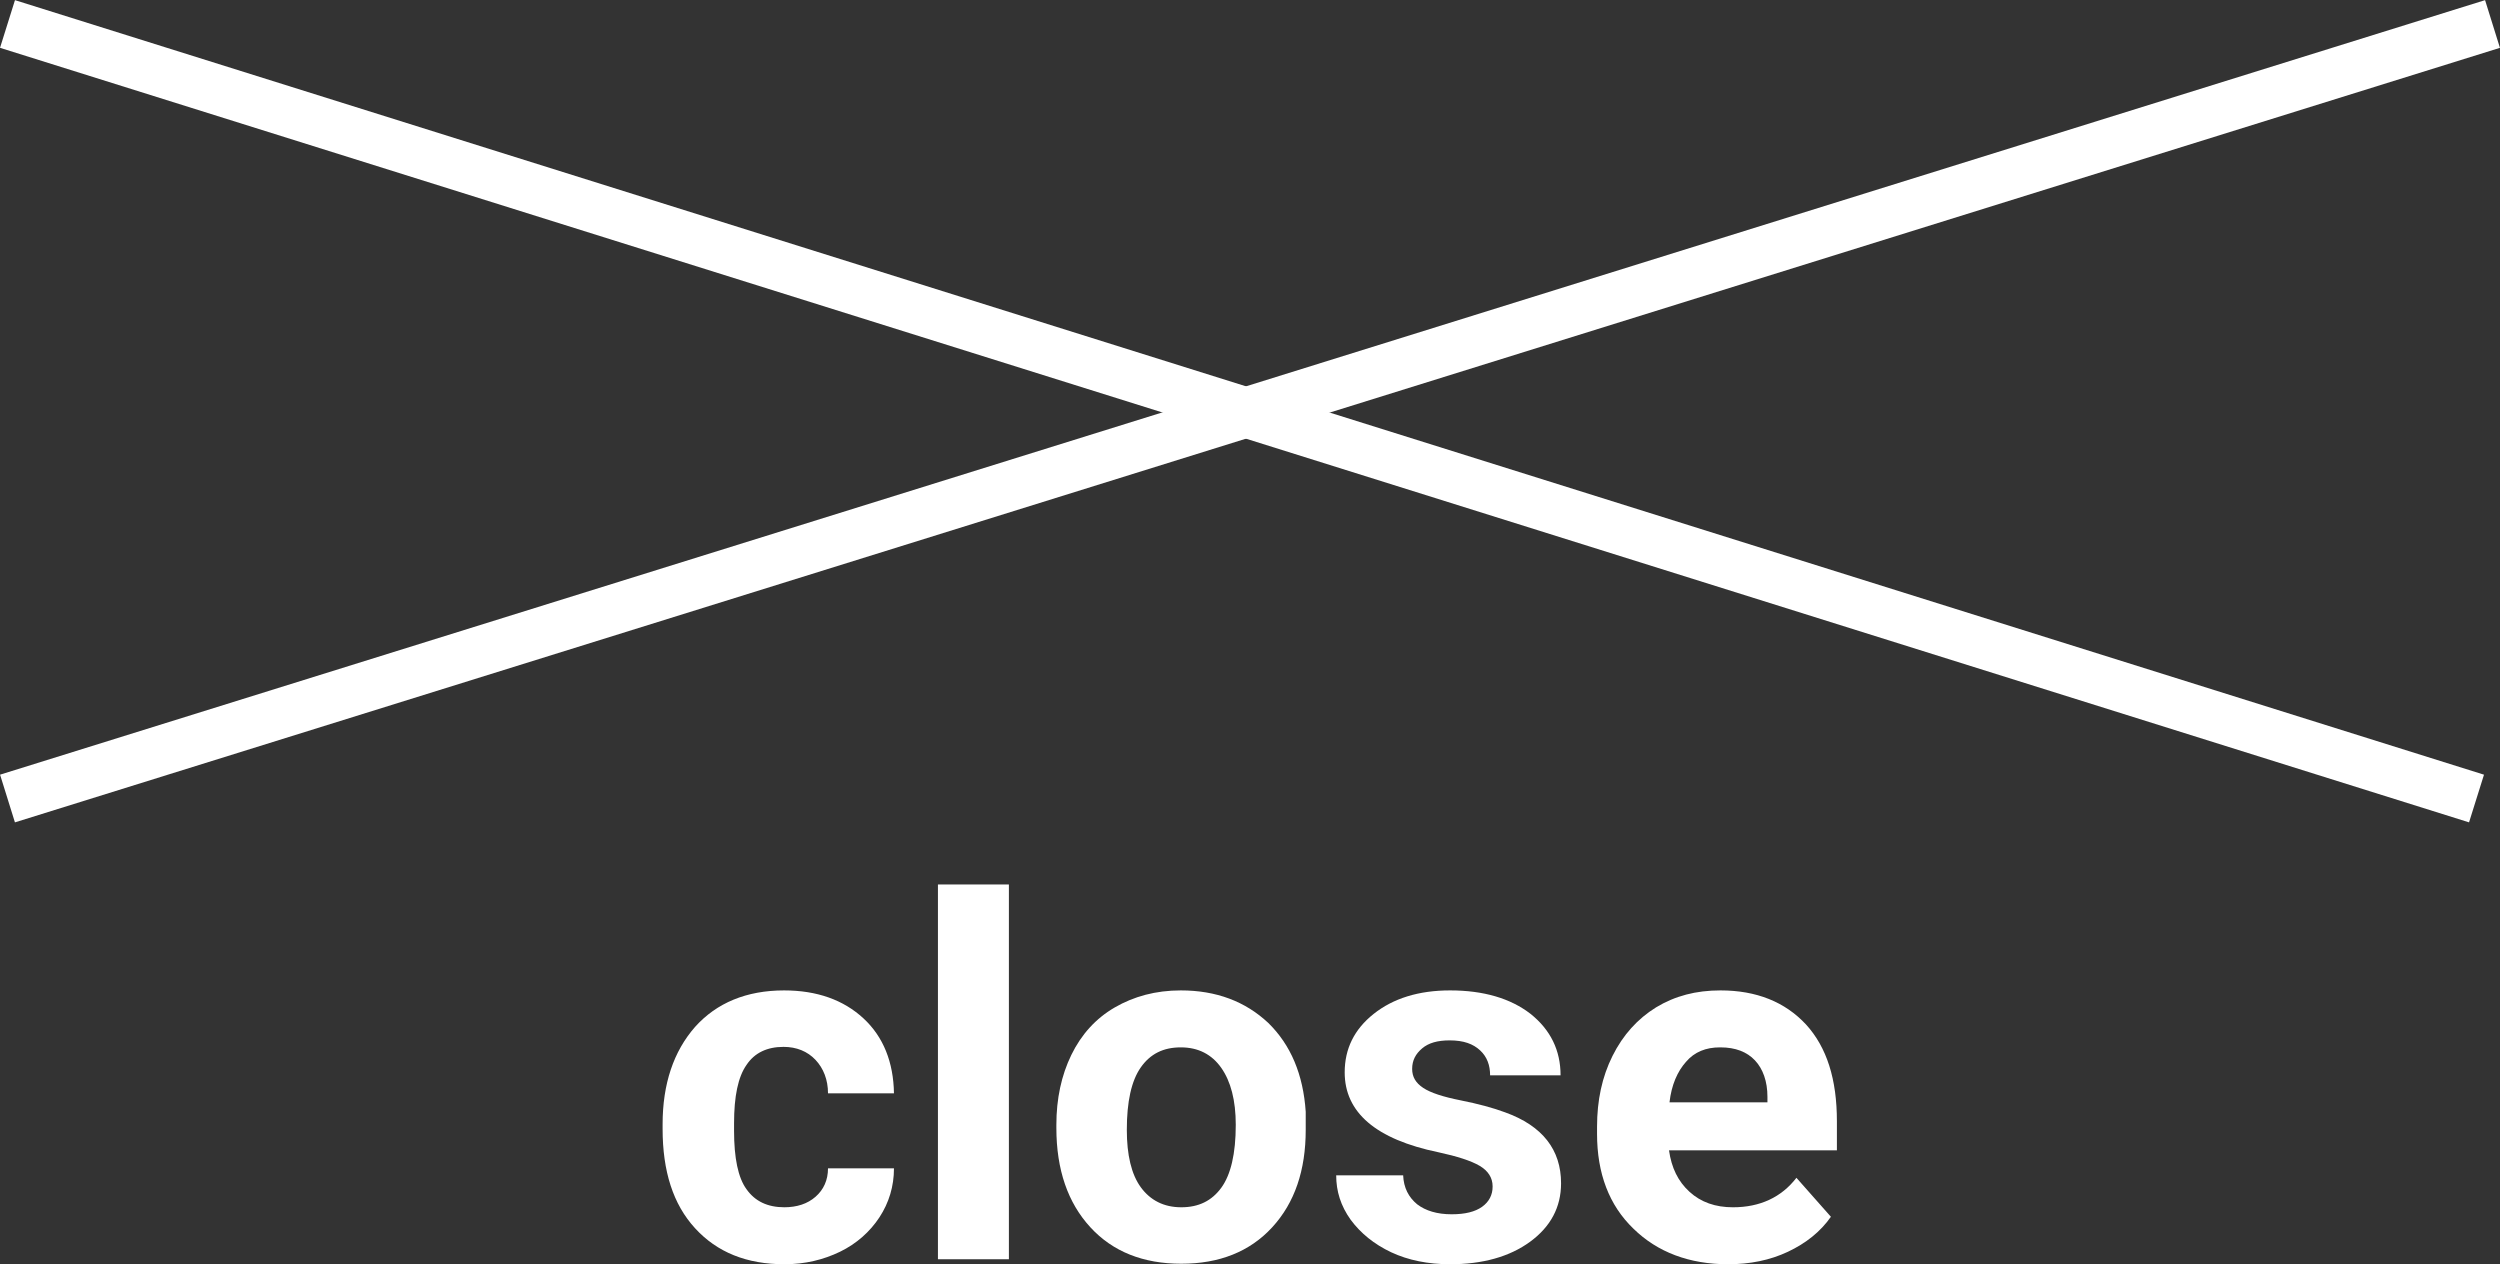
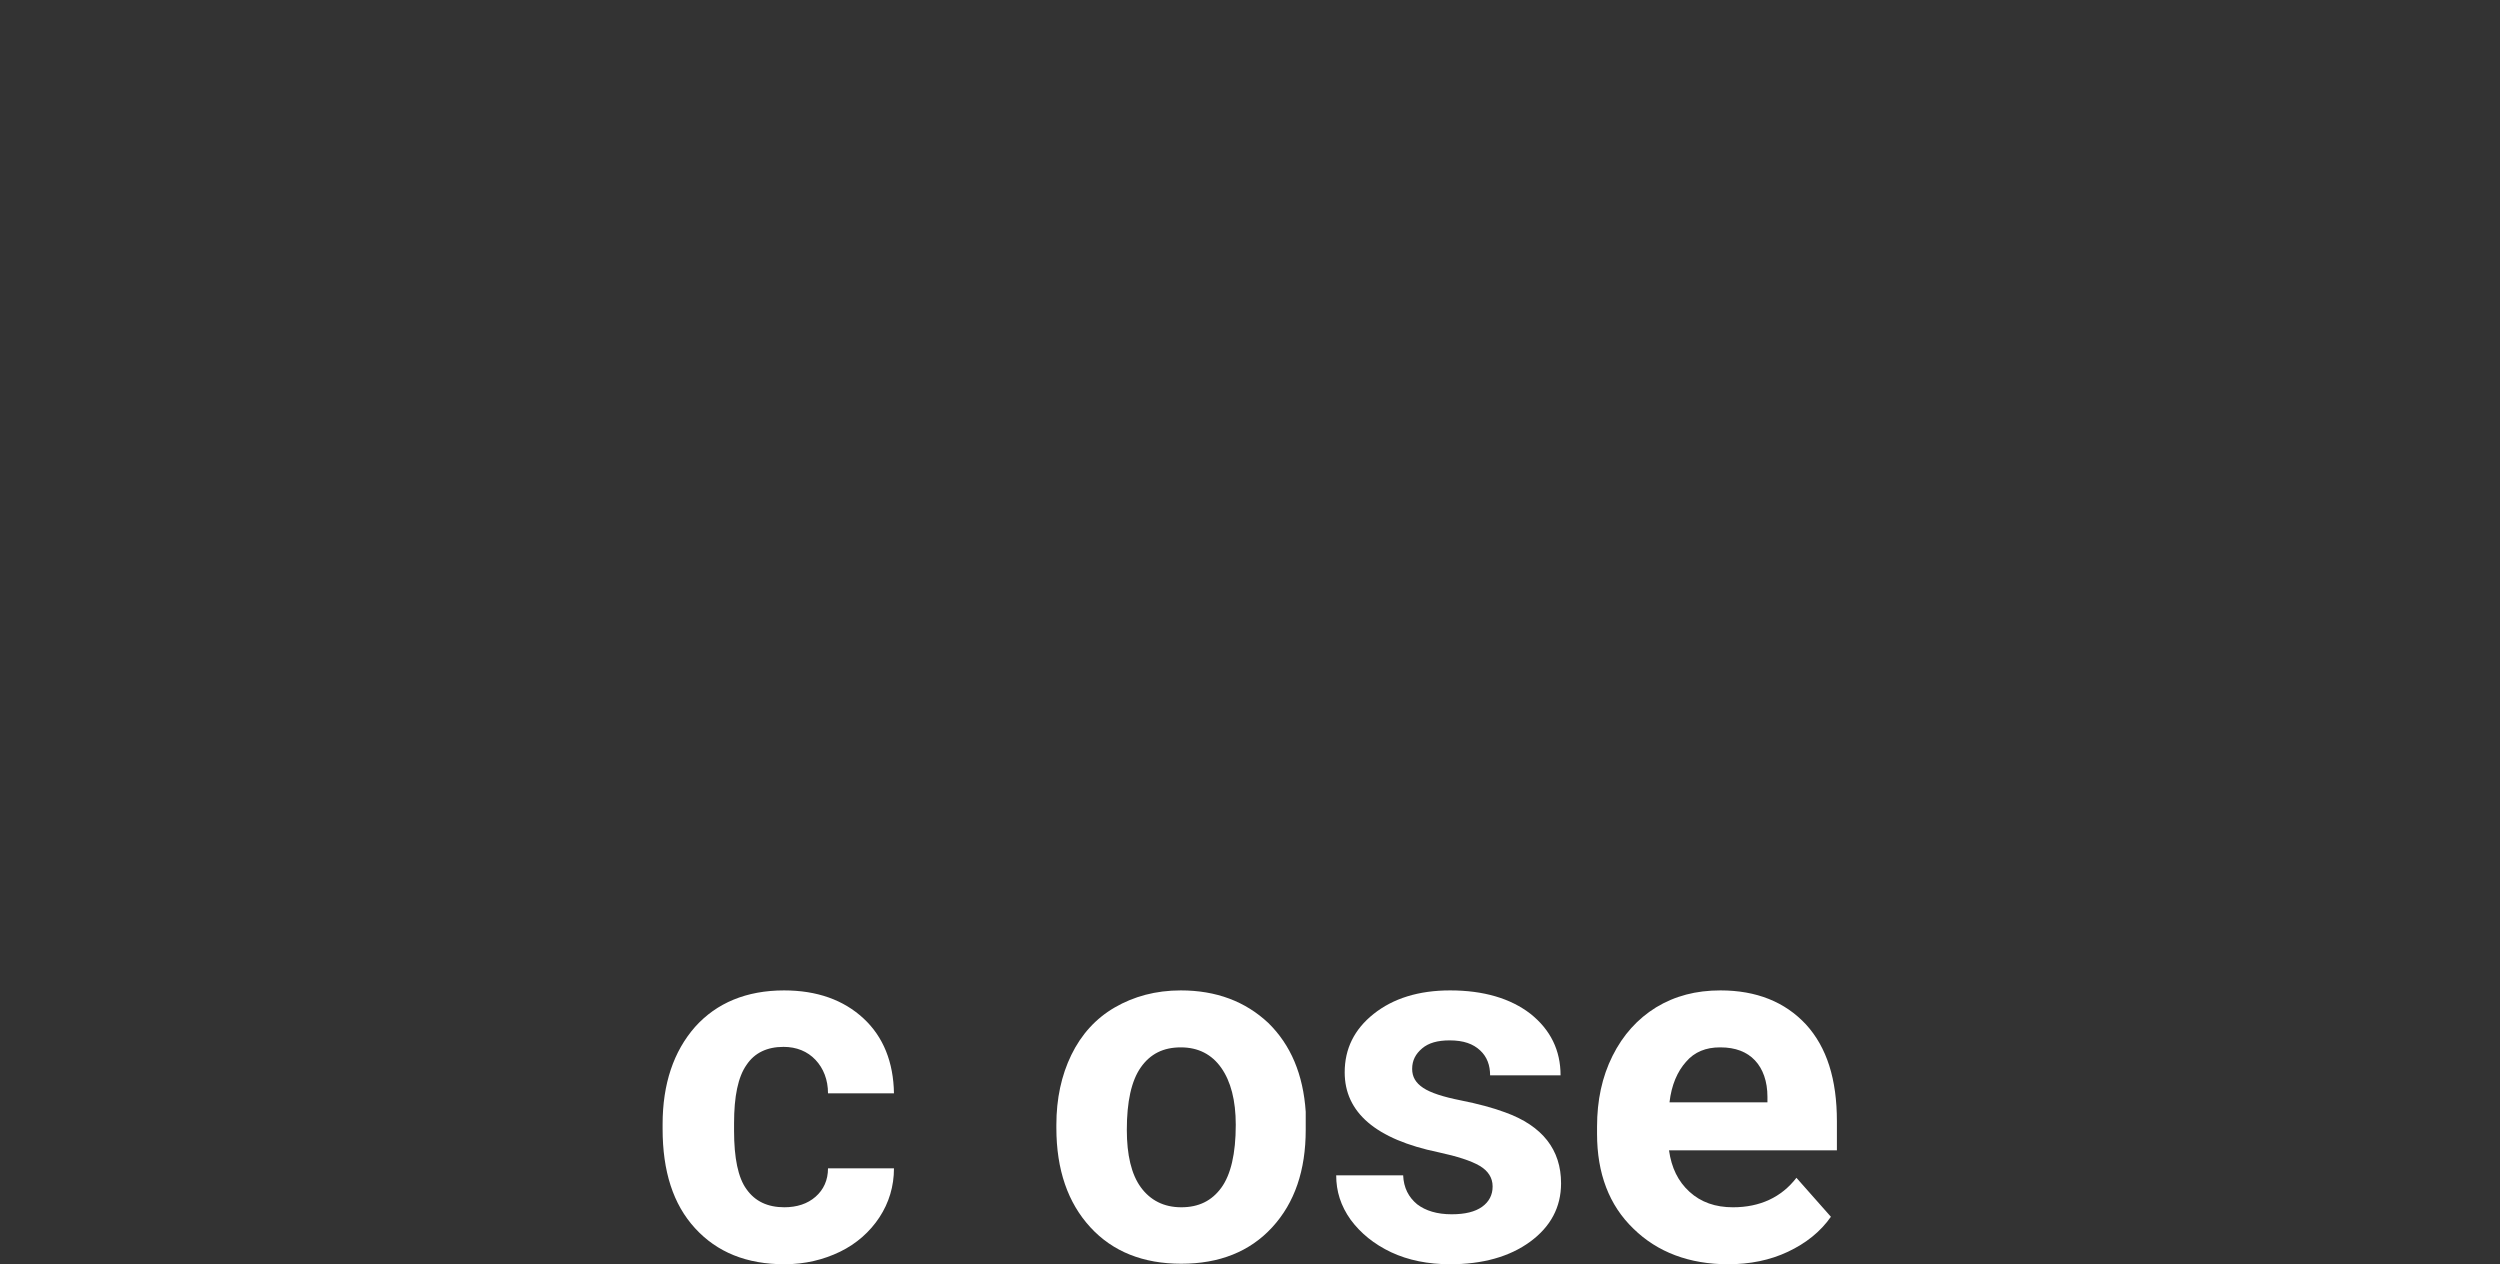
<svg xmlns="http://www.w3.org/2000/svg" id="_レイヤー_2" data-name="レイヤー 2" viewBox="0 0 50.03 25.3">
  <rect x="0" y="0" width="50.03" height="25.3" fill="#333333" stroke="none" />
  <defs>
    <style>
      .cls-1 {
        fill: #fff;
      }

      .cls-2 {
        fill: none;
        stroke: #fff;
        stroke-miterlimit: 10;
      }
    </style>
  </defs>
  <g id="_レイヤー_12" data-name="レイヤー 12">
    <g>
      <path class="cls-1" d="m15.69,24.16c.26,0,.47-.07.63-.21.16-.14.25-.33.25-.57h1.32c0,.36-.1.69-.29.98s-.46.53-.79.69c-.33.16-.7.25-1.11.25-.76,0-1.35-.24-1.79-.72-.44-.48-.65-1.14-.65-1.99v-.09c0-.81.22-1.46.65-1.95.43-.48,1.03-.73,1.78-.73.66,0,1.19.19,1.59.56s.6.88.61,1.5h-1.32c0-.27-.09-.5-.25-.67s-.38-.26-.64-.26c-.33,0-.58.12-.74.36-.17.24-.25.63-.25,1.17v.15c0,.54.08.94.25,1.17.17.24.42.36.76.36Z" />
-       <path class="cls-1" d="m20.19,25.2h-1.42v-7.5h1.42v7.5Z" />
      <path class="cls-1" d="m21.14,22.51c0-.52.1-.99.3-1.4s.49-.73.87-.95.82-.34,1.32-.34c.71,0,1.29.22,1.75.65.45.44.7,1.03.75,1.78v.36c0,.81-.22,1.46-.67,1.95-.45.49-1.06.73-1.82.73s-1.37-.24-1.82-.73-.68-1.15-.68-1.99v-.06Zm1.41.1c0,.5.09.89.28,1.15s.46.4.81.4.61-.13.8-.39.29-.68.29-1.26c0-.49-.1-.87-.29-1.14s-.46-.41-.81-.41-.61.13-.8.4c-.19.27-.28.69-.28,1.25Z" />
      <path class="cls-1" d="m29.87,23.74c0-.17-.09-.31-.26-.41-.17-.1-.45-.19-.82-.27-1.26-.26-1.88-.8-1.88-1.6,0-.47.19-.86.58-1.17.39-.31.9-.47,1.53-.47.67,0,1.21.16,1.61.47.4.32.6.73.6,1.23h-1.41c0-.2-.06-.37-.2-.5s-.33-.2-.61-.2c-.24,0-.42.05-.55.16s-.2.24-.2.41c0,.16.07.28.22.38.15.1.4.18.75.25.35.07.65.15.89.24.75.27,1.12.75,1.12,1.42,0,.48-.21.87-.62,1.17s-.95.45-1.6.45c-.44,0-.84-.08-1.18-.24-.34-.16-.61-.38-.81-.65-.2-.28-.29-.57-.29-.89h1.34c.01.25.11.44.28.58.17.13.4.2.69.2.27,0,.47-.05.61-.15s.21-.24.21-.4Z" />
      <path class="cls-1" d="m34.58,25.3c-.77,0-1.41-.24-1.89-.71-.49-.47-.73-1.11-.73-1.9v-.14c0-.53.1-1,.31-1.42.21-.42.5-.74.87-.97.38-.23.8-.34,1.29-.34.72,0,1.29.23,1.71.68.42.46.62,1.1.62,1.94v.58h-3.36c.05.35.18.62.41.83.23.21.52.31.87.31.54,0,.97-.2,1.27-.59l.69.78c-.21.3-.5.53-.86.7-.36.17-.76.25-1.2.25Zm-.16-4.34c-.28,0-.51.09-.68.29-.17.19-.29.46-.33.81h1.96v-.11c0-.31-.09-.56-.25-.73s-.39-.26-.69-.26Z" />
    </g>
  </g>
  <g id="_レイヤー_16" data-name="レイヤー 16">
    <g>
-       <line class="cls-2" x1=".15" y1=".48" x2="49.56" y2="15.98" />
-       <line class="cls-2" x1=".15" y1="15.98" x2="49.88" y2=".48" />
-     </g>
+       </g>
  </g>
</svg>